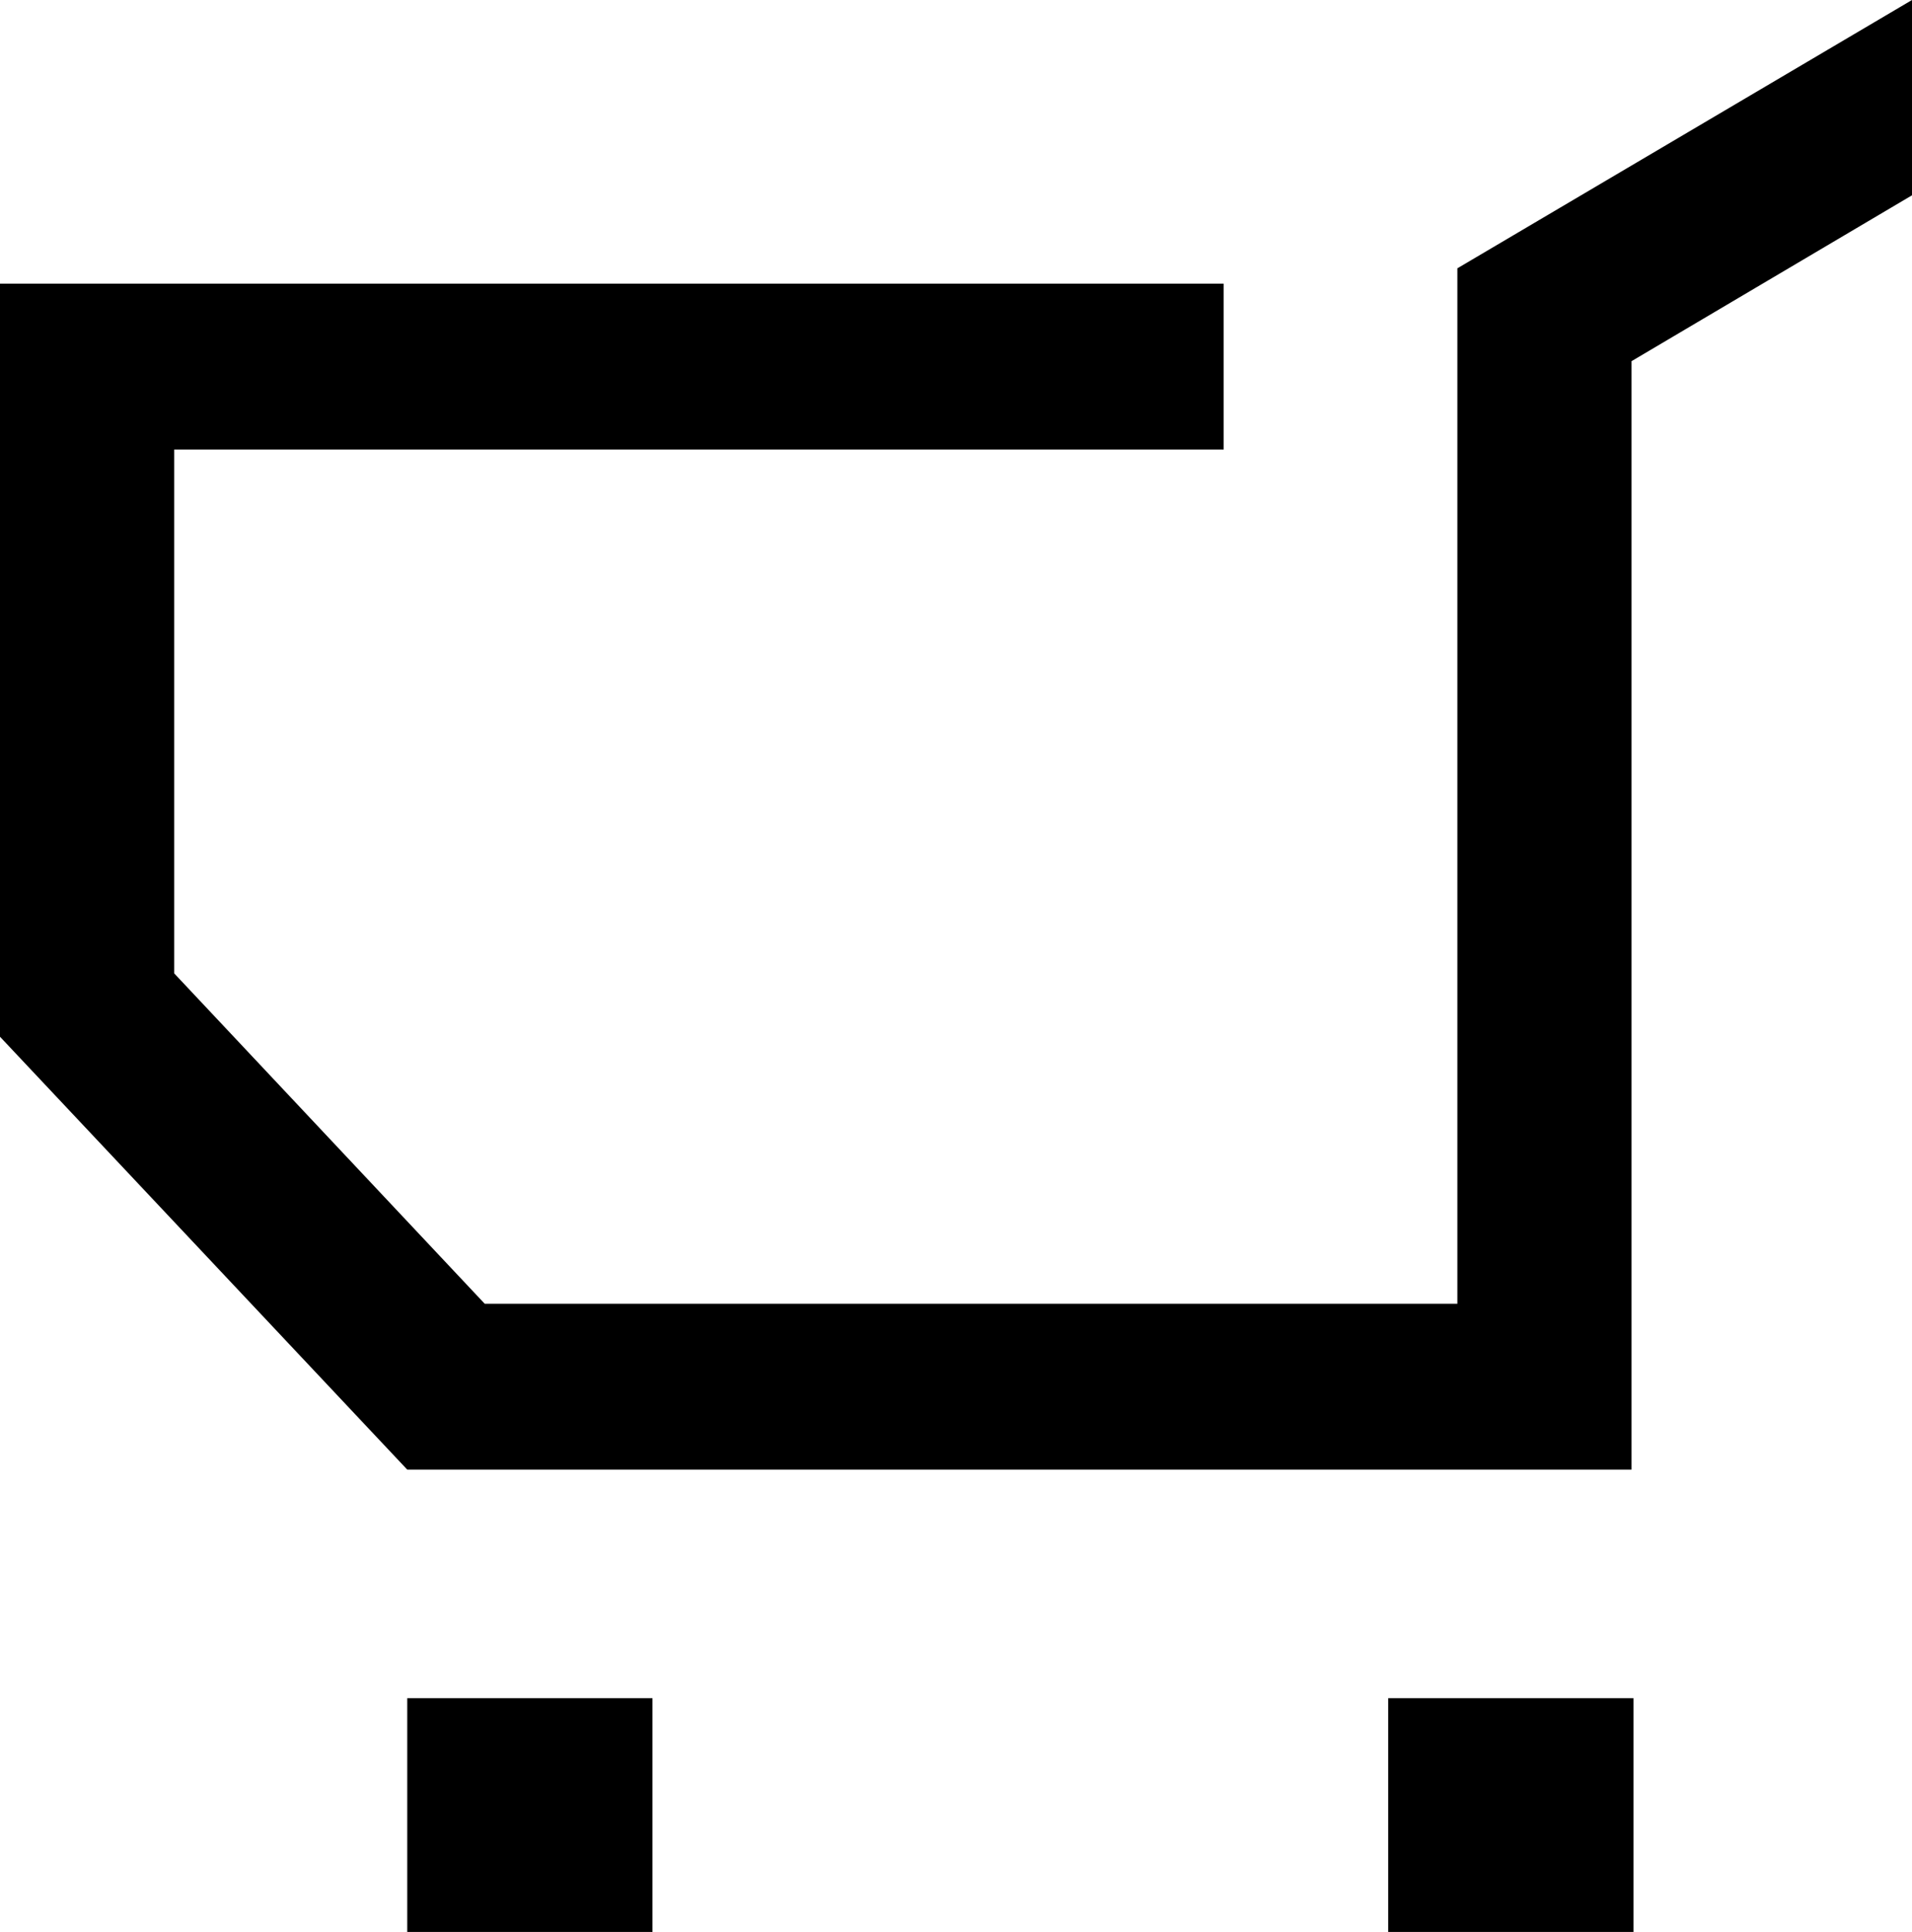
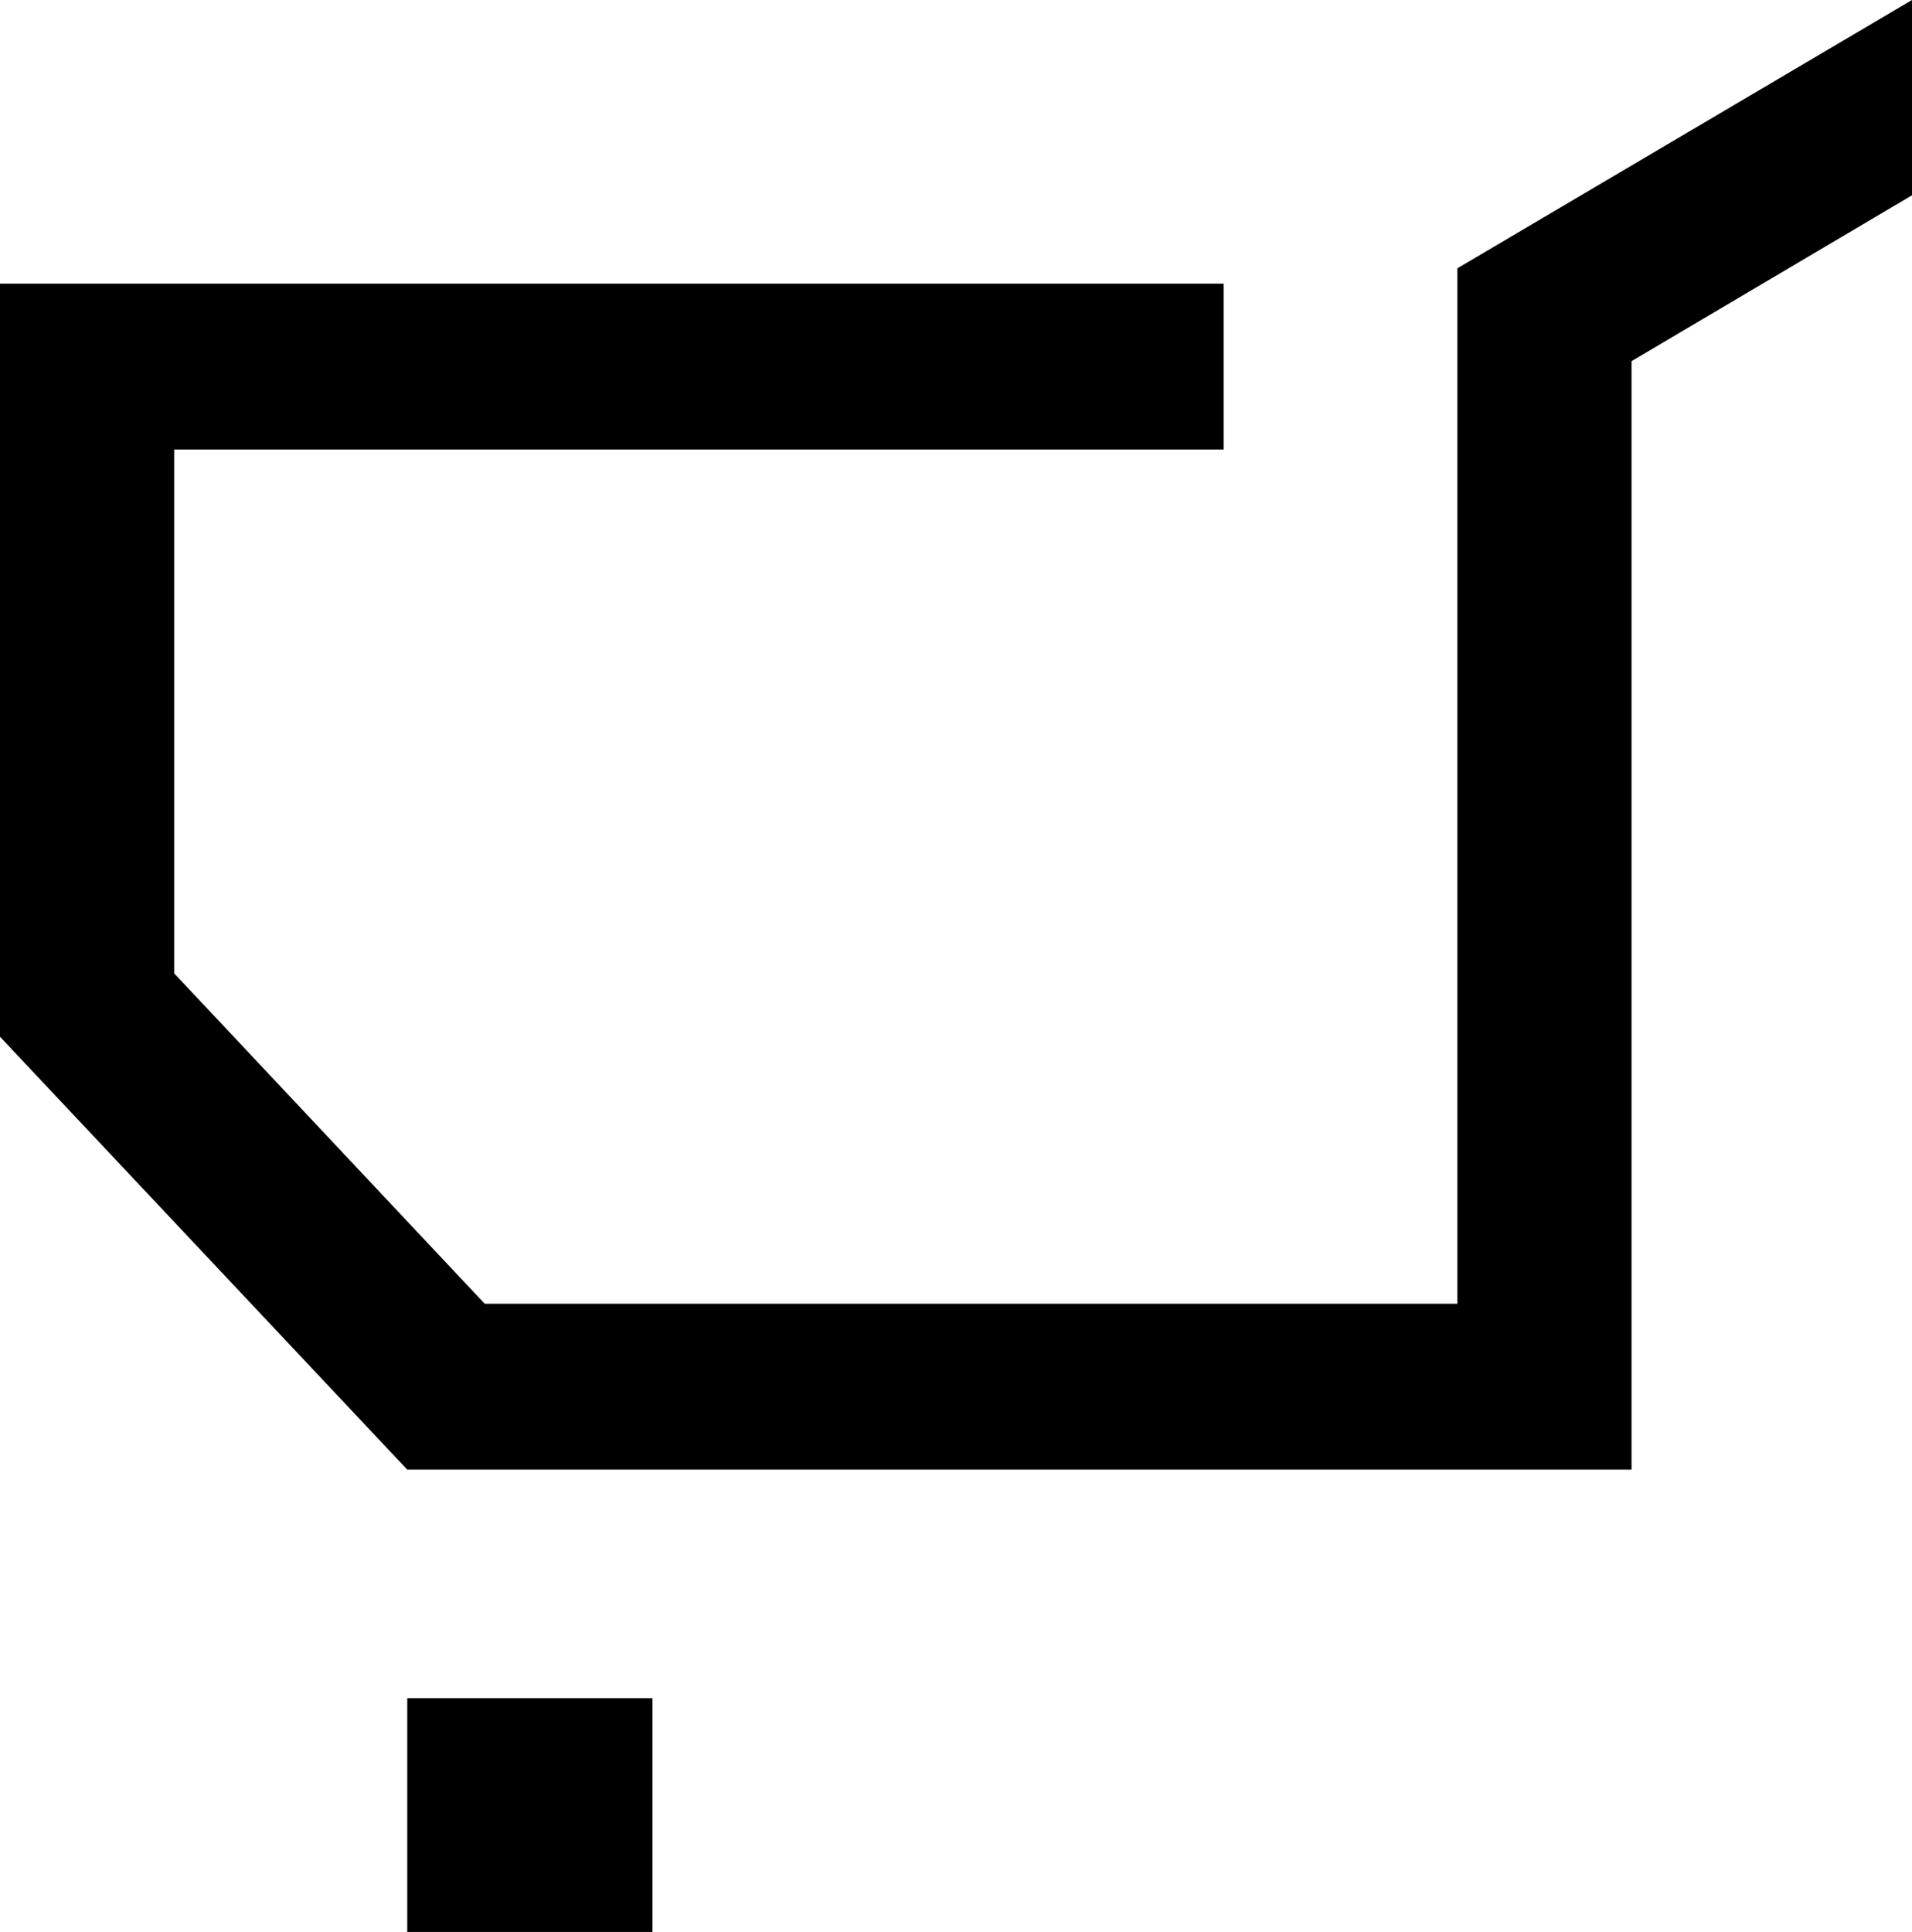
<svg xmlns="http://www.w3.org/2000/svg" viewBox="0 0 29.86 30.17">
  <title>Asset 2</title>
  <g id="Layer_2" data-name="Layer 2">
    <g id="Layer_1-2" data-name="Layer 1">
-       <rect x="21.68" y="26.52" width="3.83" height="3.65" />
      <rect x="6.36" y="26.52" width="3.83" height="3.65" />
      <polygon points="25.48 22.95 6.36 22.95 0 16.19 0 4.43 19.11 4.43 19.11 7.02 2.72 7.02 2.72 15.2 7.57 20.36 22.76 20.36 22.76 4.19 29.86 0 29.86 3.05 25.48 5.64 25.48 22.95" />
    </g>
  </g>
</svg>